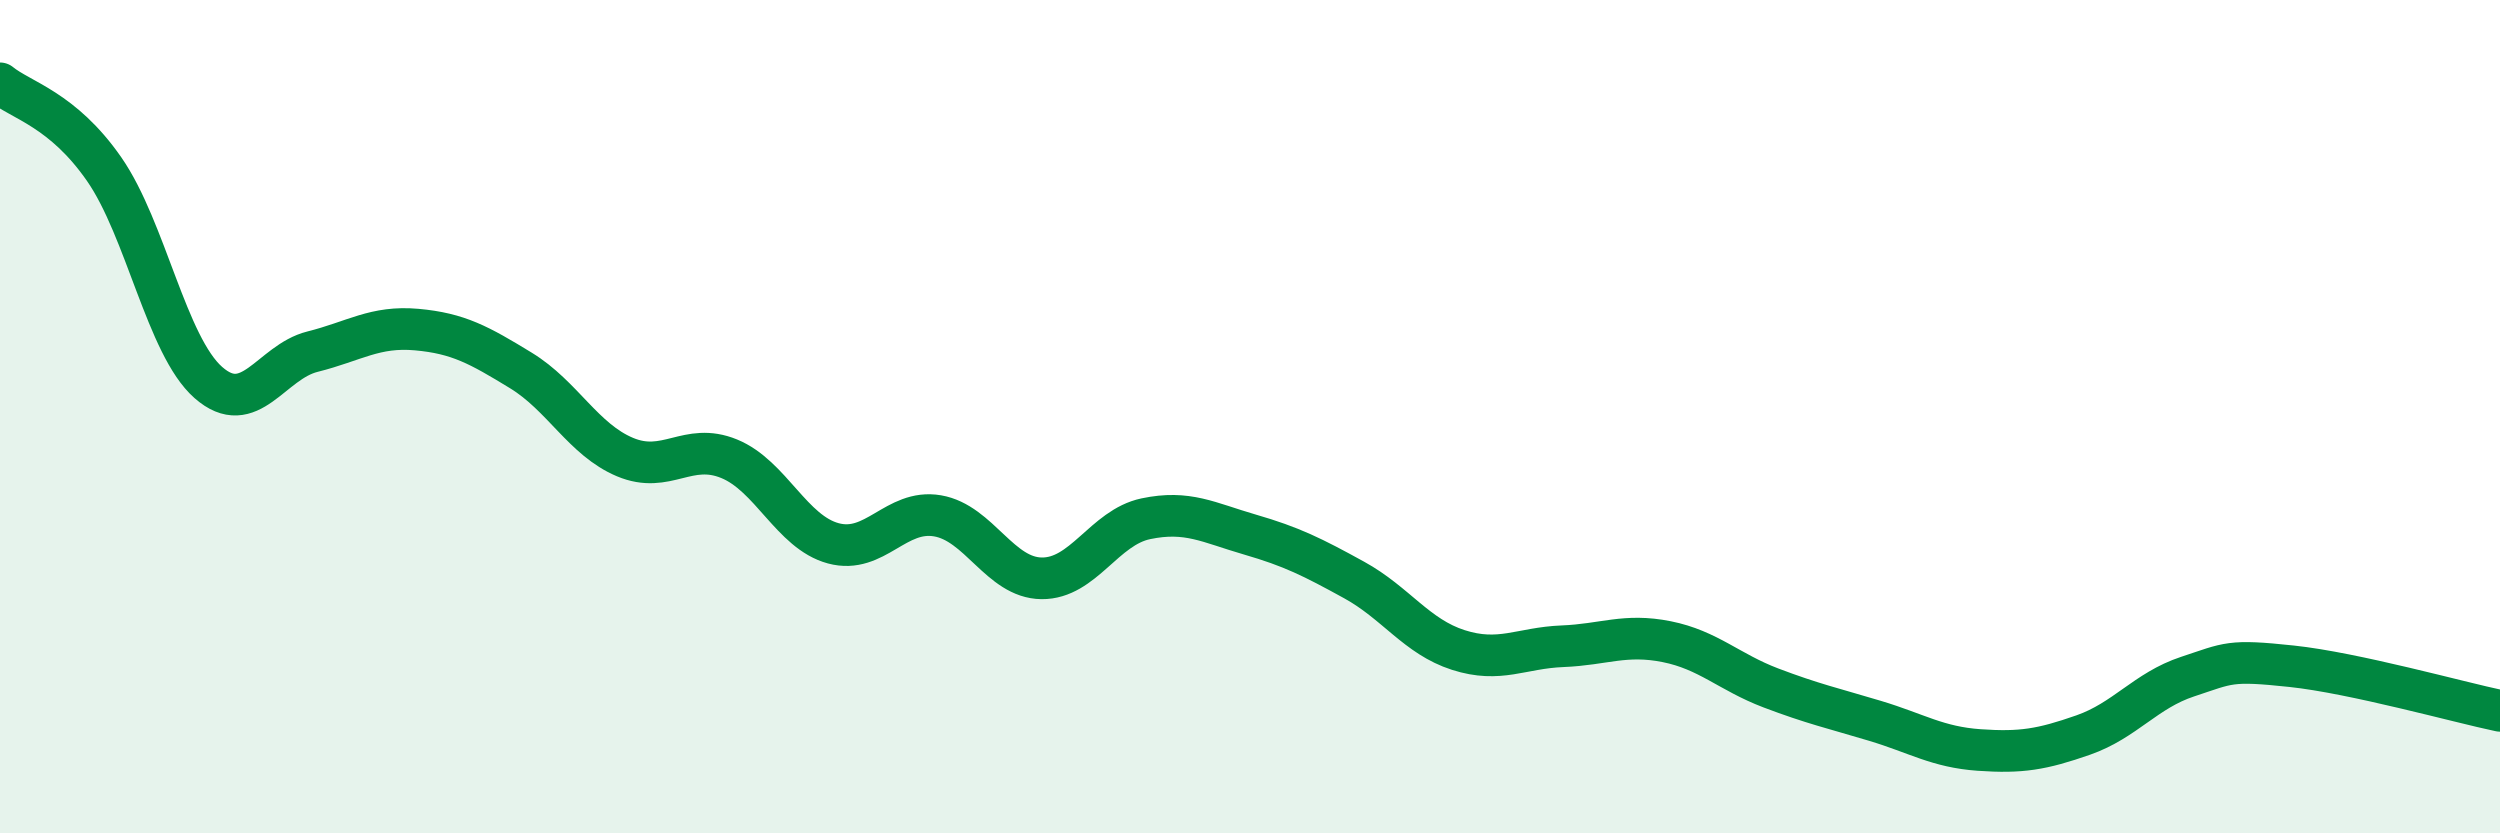
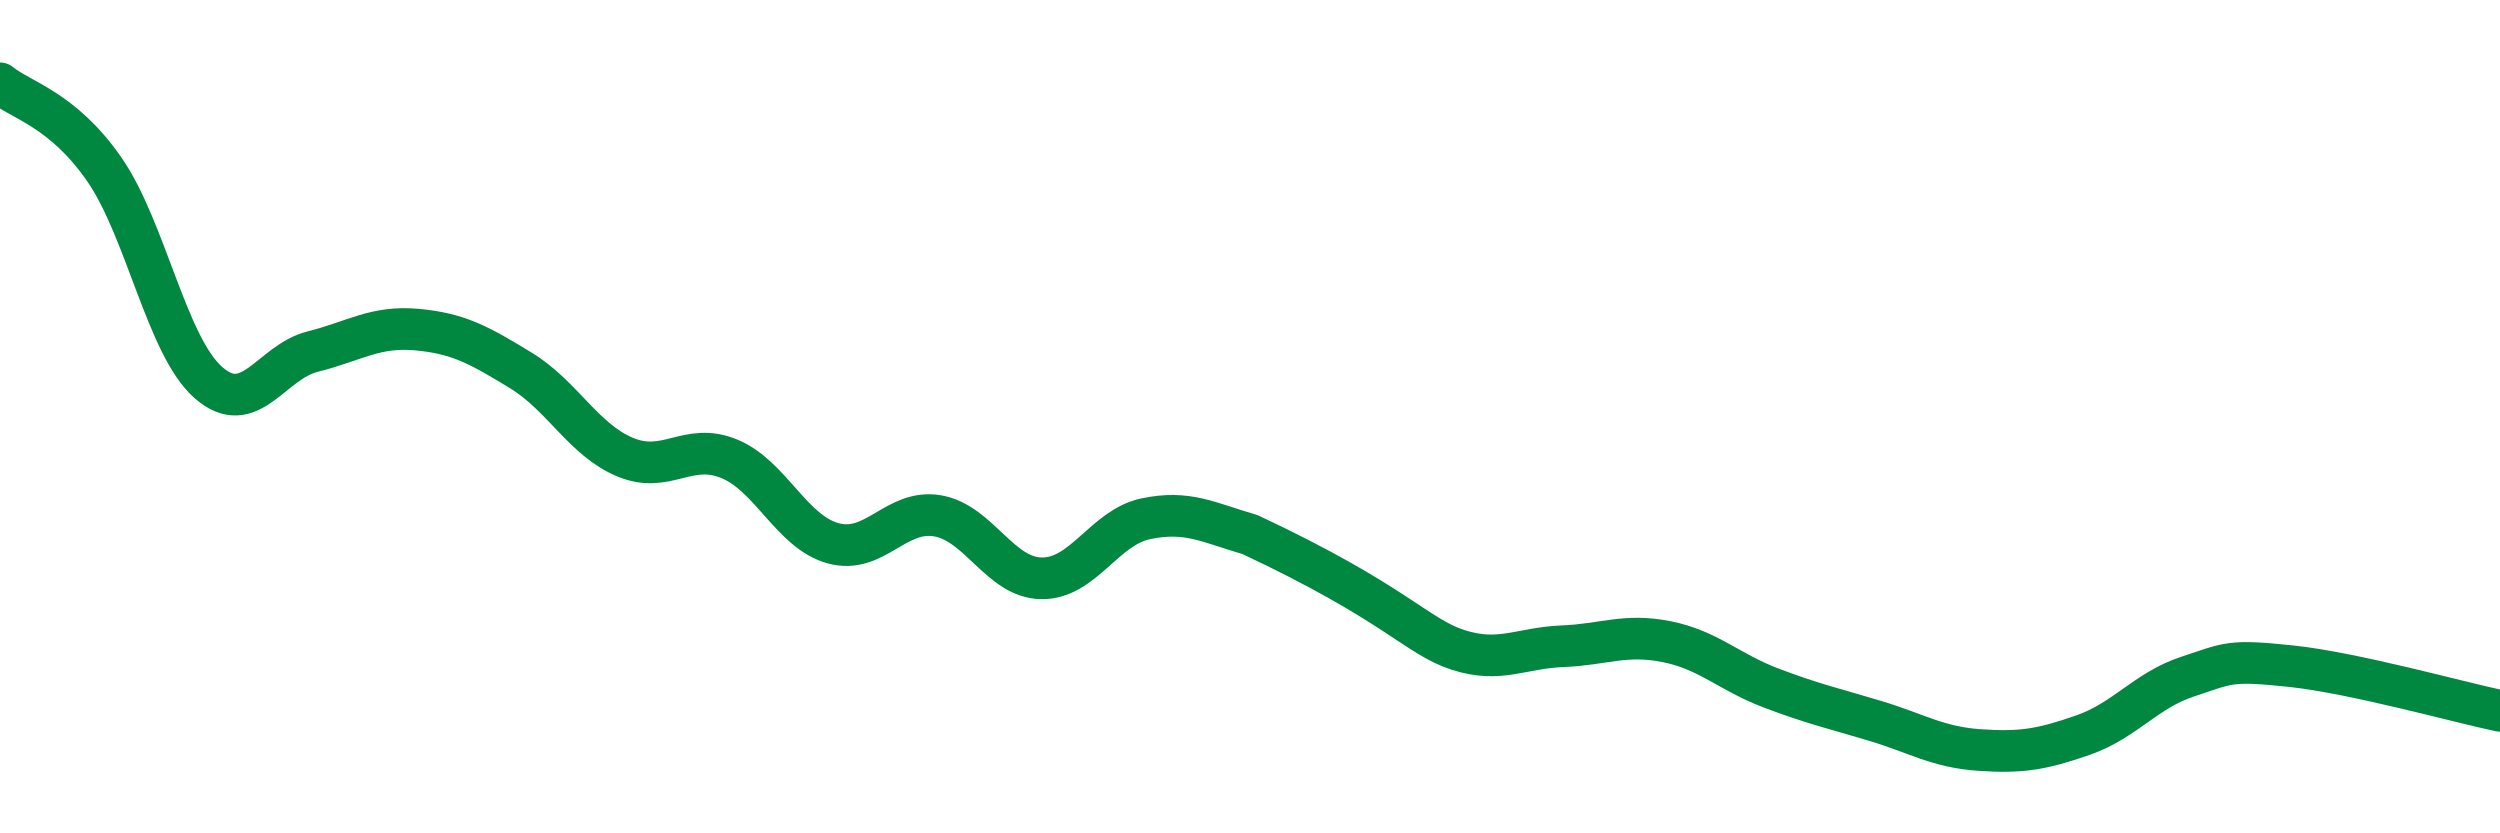
<svg xmlns="http://www.w3.org/2000/svg" width="60" height="20" viewBox="0 0 60 20">
-   <path d="M 0,2 C 0.5,2.41 1.5,2.62 2.5,4.06 C 3.5,5.5 4,8.3 5,9.18 C 6,10.06 6.5,8.69 7.5,8.44 C 8.5,8.19 9,7.82 10,7.91 C 11,8 11.5,8.28 12.5,8.89 C 13.5,9.5 14,10.55 15,10.97 C 16,11.39 16.5,10.6 17.5,11.01 C 18.5,11.42 19,12.77 20,13.04 C 21,13.31 21.5,12.21 22.5,12.38 C 23.5,12.55 24,13.87 25,13.88 C 26,13.89 26.5,12.66 27.5,12.45 C 28.5,12.24 29,12.54 30,12.83 C 31,13.12 31.5,13.37 32.5,13.92 C 33.5,14.47 34,15.28 35,15.6 C 36,15.92 36.5,15.55 37.5,15.51 C 38.5,15.47 39,15.2 40,15.4 C 41,15.6 41.5,16.13 42.5,16.51 C 43.5,16.89 44,17 45,17.3 C 46,17.6 46.5,17.93 47.5,18 C 48.5,18.07 49,17.99 50,17.64 C 51,17.29 51.5,16.57 52.5,16.24 C 53.5,15.91 53.5,15.83 55,15.99 C 56.5,16.15 59,16.85 60,17.06L60 20L0 20Z" fill="#008740" opacity="0.1" stroke-linecap="round" stroke-linejoin="round" />
-   <path d="M 0,2 C 0.5,2.41 1.5,2.62 2.5,4.06 C 3.5,5.5 4,8.3 5,9.18 C 6,10.06 6.5,8.69 7.5,8.44 C 8.5,8.19 9,7.82 10,7.91 C 11,8 11.5,8.28 12.5,8.89 C 13.5,9.5 14,10.55 15,10.97 C 16,11.39 16.5,10.6 17.5,11.01 C 18.5,11.42 19,12.77 20,13.04 C 21,13.31 21.5,12.21 22.5,12.38 C 23.5,12.55 24,13.87 25,13.88 C 26,13.89 26.5,12.66 27.5,12.45 C 28.5,12.24 29,12.54 30,12.83 C 31,13.12 31.5,13.37 32.5,13.92 C 33.5,14.47 34,15.28 35,15.6 C 36,15.92 36.5,15.55 37.5,15.51 C 38.5,15.47 39,15.2 40,15.4 C 41,15.6 41.5,16.13 42.5,16.51 C 43.5,16.89 44,17 45,17.3 C 46,17.6 46.5,17.93 47.5,18 C 48.5,18.07 49,17.99 50,17.64 C 51,17.29 51.5,16.57 52.5,16.24 C 53.5,15.91 53.5,15.83 55,15.99 C 56.5,16.15 59,16.85 60,17.06" stroke="#008740" stroke-width="1" fill="none" stroke-linecap="round" stroke-linejoin="round" />
+   <path d="M 0,2 C 0.5,2.41 1.5,2.62 2.5,4.06 C 3.5,5.5 4,8.3 5,9.18 C 6,10.06 6.5,8.69 7.5,8.44 C 8.5,8.19 9,7.82 10,7.91 C 11,8 11.5,8.28 12.5,8.89 C 13.5,9.5 14,10.55 15,10.97 C 16,11.39 16.5,10.6 17.5,11.01 C 18.5,11.42 19,12.77 20,13.04 C 21,13.31 21.5,12.21 22.5,12.38 C 23.5,12.55 24,13.87 25,13.88 C 26,13.89 26.5,12.66 27.5,12.45 C 28.5,12.24 29,12.54 30,12.83 C 33.5,14.47 34,15.28 35,15.6 C 36,15.92 36.5,15.55 37.5,15.51 C 38.5,15.47 39,15.2 40,15.4 C 41,15.6 41.5,16.13 42.5,16.51 C 43.5,16.89 44,17 45,17.3 C 46,17.6 46.5,17.93 47.5,18 C 48.5,18.07 49,17.99 50,17.64 C 51,17.29 51.5,16.57 52.5,16.24 C 53.5,15.91 53.5,15.83 55,15.99 C 56.5,16.15 59,16.85 60,17.06" stroke="#008740" stroke-width="1" fill="none" stroke-linecap="round" stroke-linejoin="round" />
</svg>